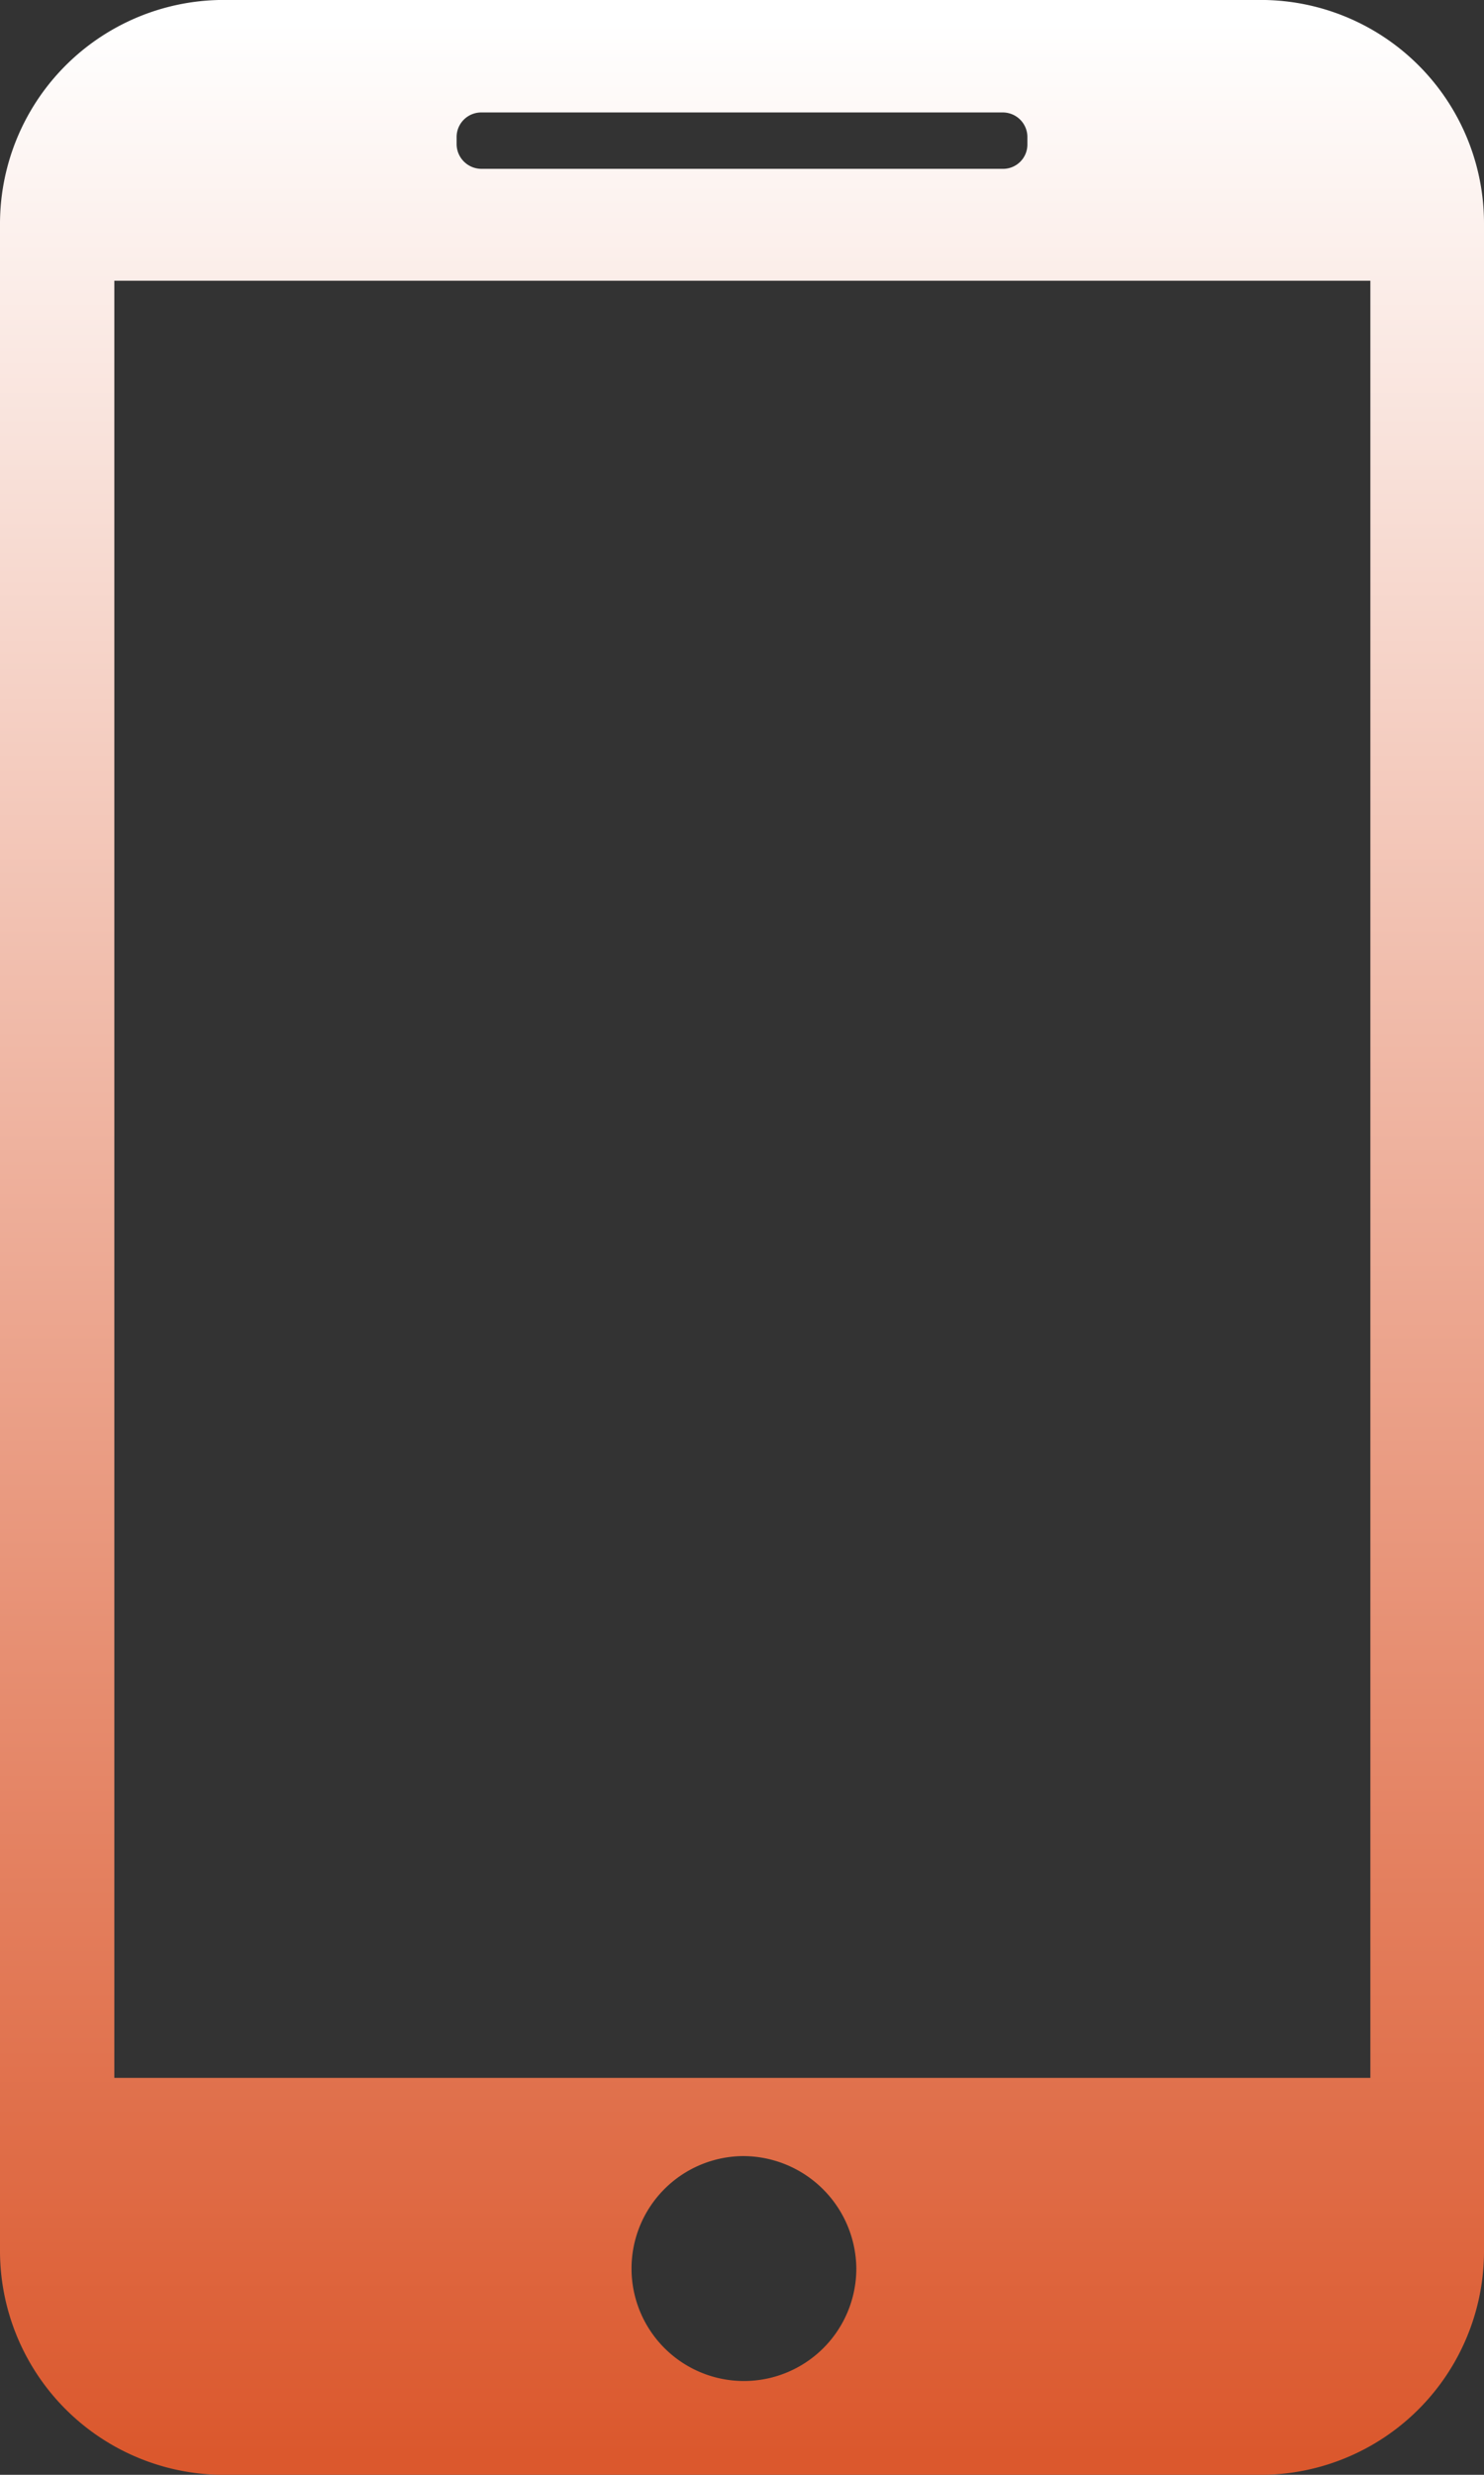
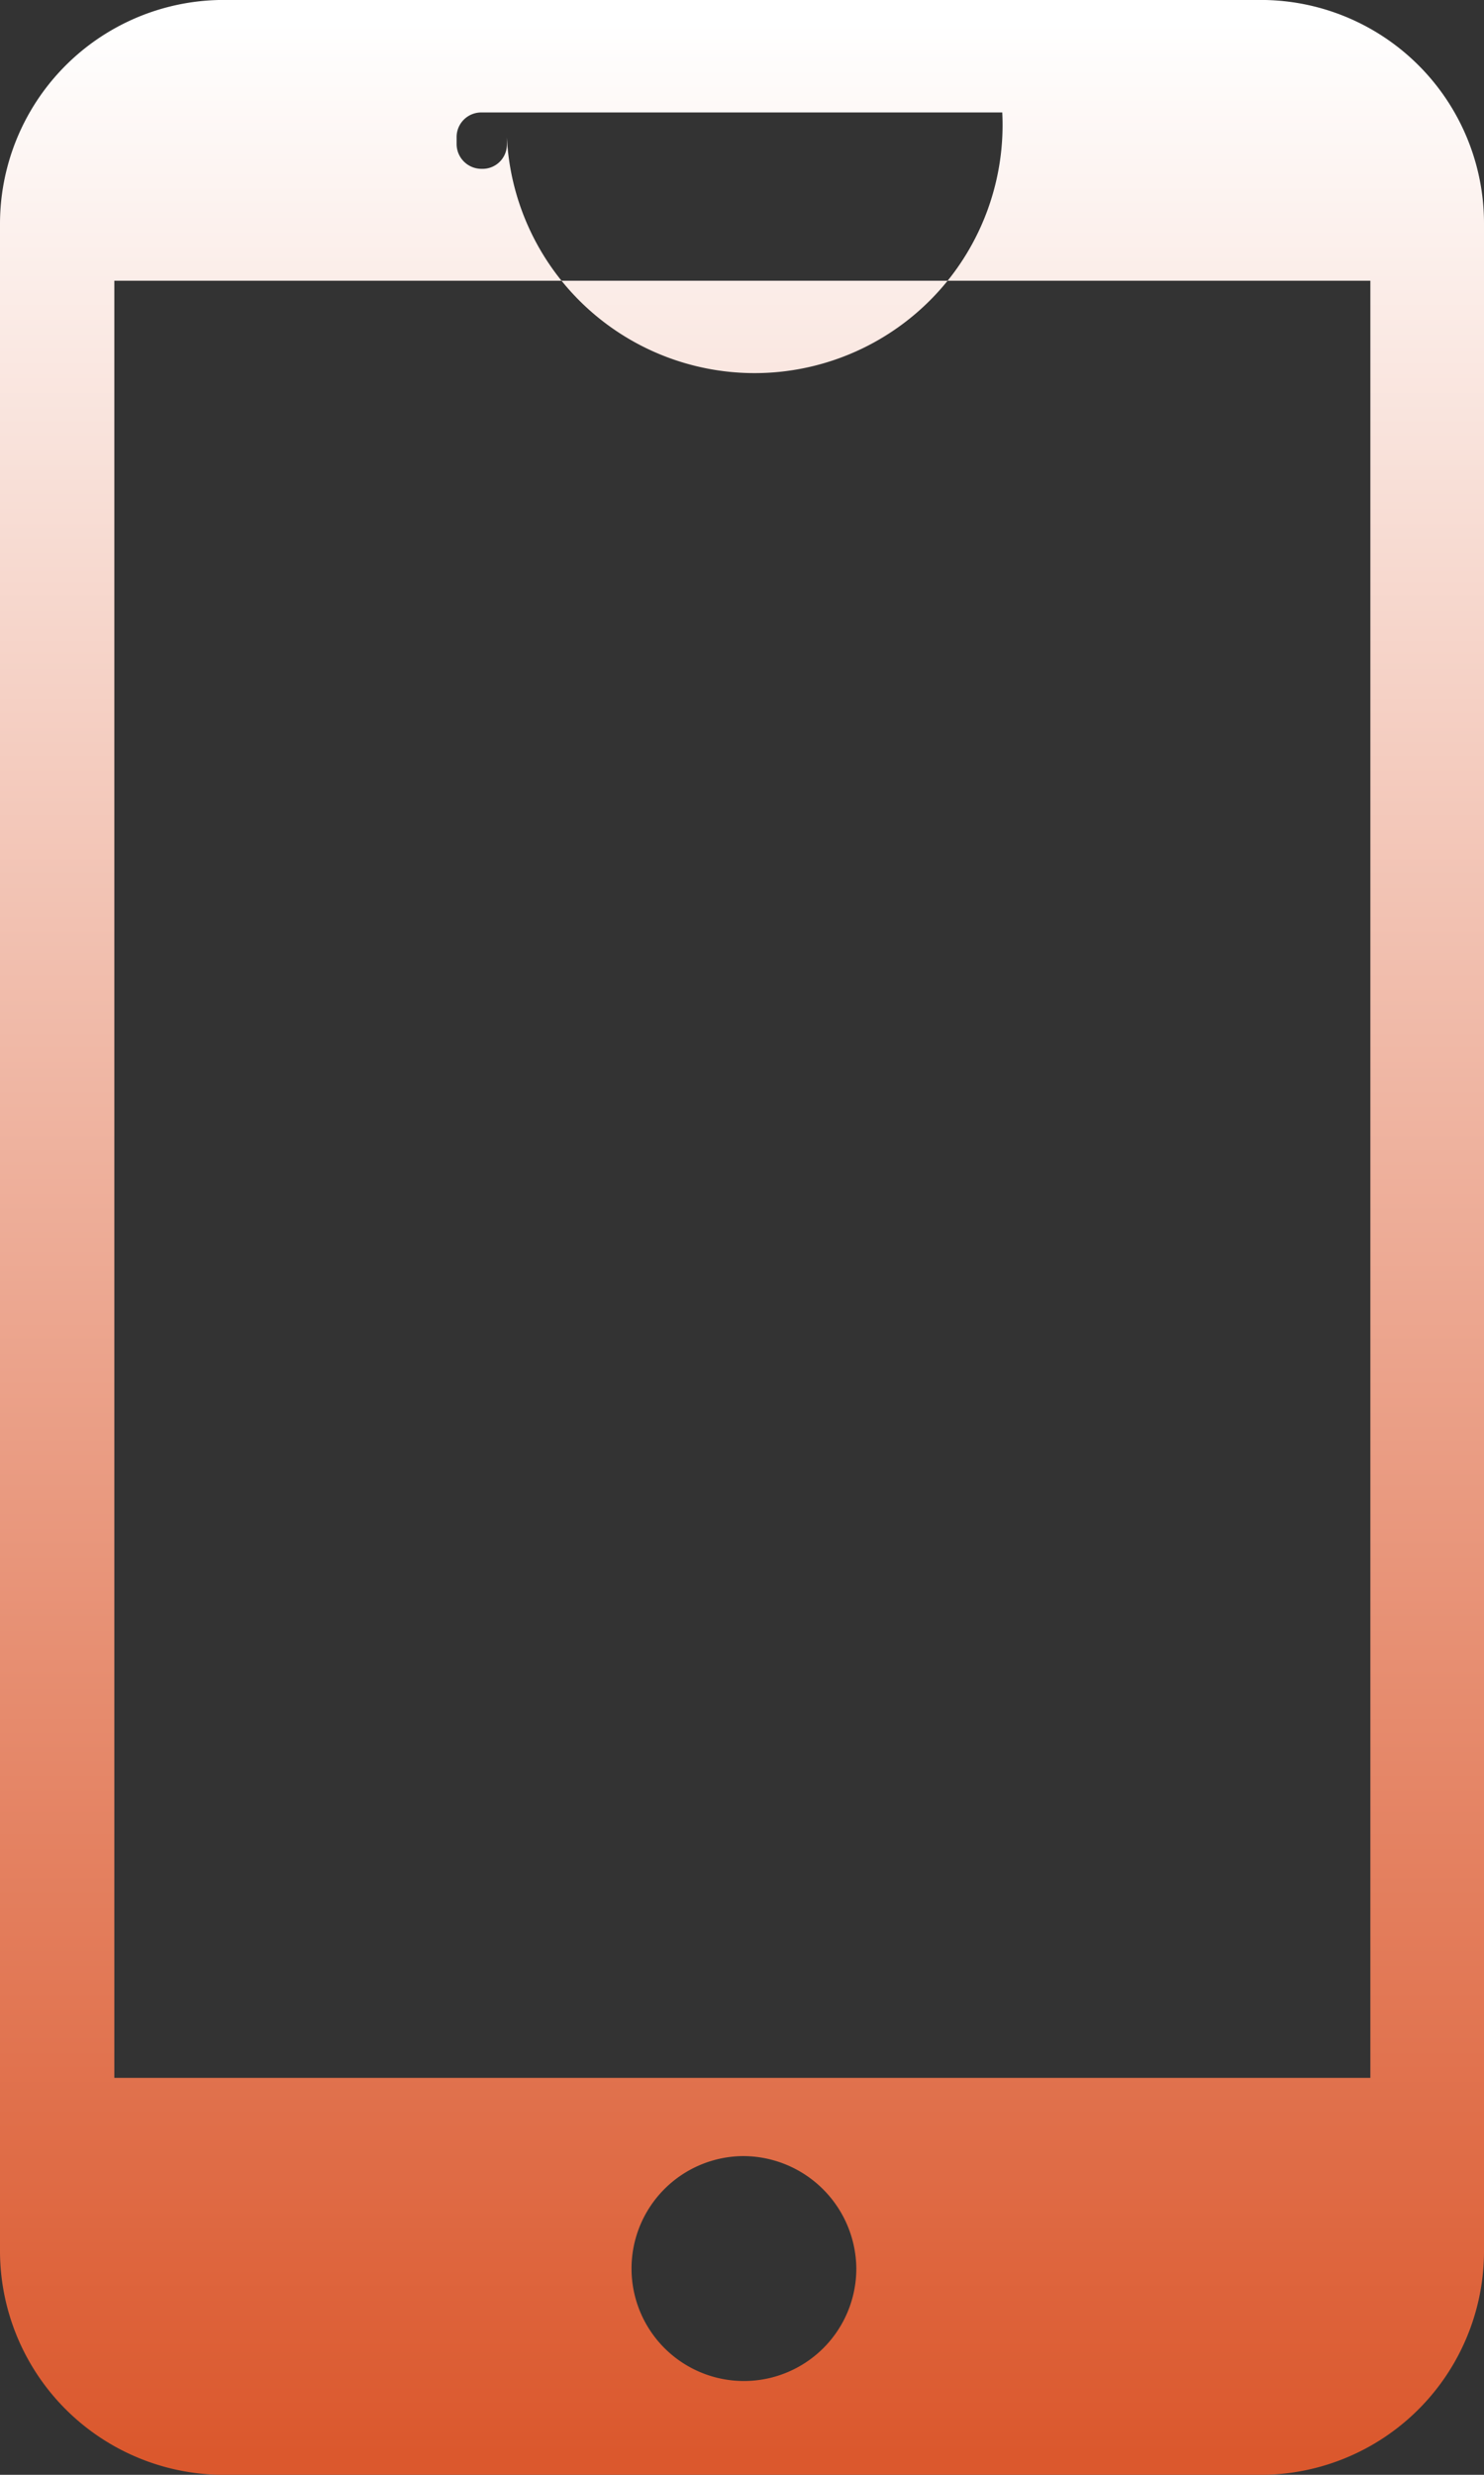
<svg xmlns="http://www.w3.org/2000/svg" width="10.8" height="18" viewBox="0 0 10.8 18">
  <rect x="0" y="0" width="10.8" height="18" fill="#333333" stroke="none" />
  <defs>
    <linearGradient id="linear-gradient" x1="0.5" x2="0.5" y2="1" gradientUnits="objectBoundingBox">
      <stop offset="0" stop-color="#fff" />
      <stop offset="1" stop-color="#DB582D" />
    </linearGradient>
  </defs>
-   <path id="Fill_1" data-name="Fill 1" d="M9.141,18H1.664A1.63,1.63,0,0,1,0,16.36V1.634A1.629,1.629,0,0,1,1.664,0H9.141A1.625,1.625,0,0,1,10.8,1.634V16.36A1.627,1.627,0,0,1,9.141,18ZM5.4,15.682a.818.818,0,1,0,.832.817A.825.825,0,0,0,5.4,15.682ZM.832,2.042V15.113H9.973V2.042ZM3.506.818A.179.179,0,0,0,3.323,1v.049a.181.181,0,0,0,.183.179H7.294a.177.177,0,0,0,.183-.179V1A.179.179,0,0,0,7.294.818Z" fill="url(#linear-gradient)" />
+   <path id="Fill_1" data-name="Fill 1" d="M9.141,18H1.664A1.63,1.63,0,0,1,0,16.36V1.634A1.629,1.629,0,0,1,1.664,0H9.141A1.625,1.625,0,0,1,10.8,1.634V16.36A1.627,1.627,0,0,1,9.141,18ZM5.4,15.682a.818.818,0,1,0,.832.817A.825.825,0,0,0,5.4,15.682ZM.832,2.042V15.113H9.973V2.042ZM3.506.818A.179.179,0,0,0,3.323,1v.049a.181.181,0,0,0,.183.179a.177.177,0,0,0,.183-.179V1A.179.179,0,0,0,7.294.818Z" fill="url(#linear-gradient)" />
</svg>